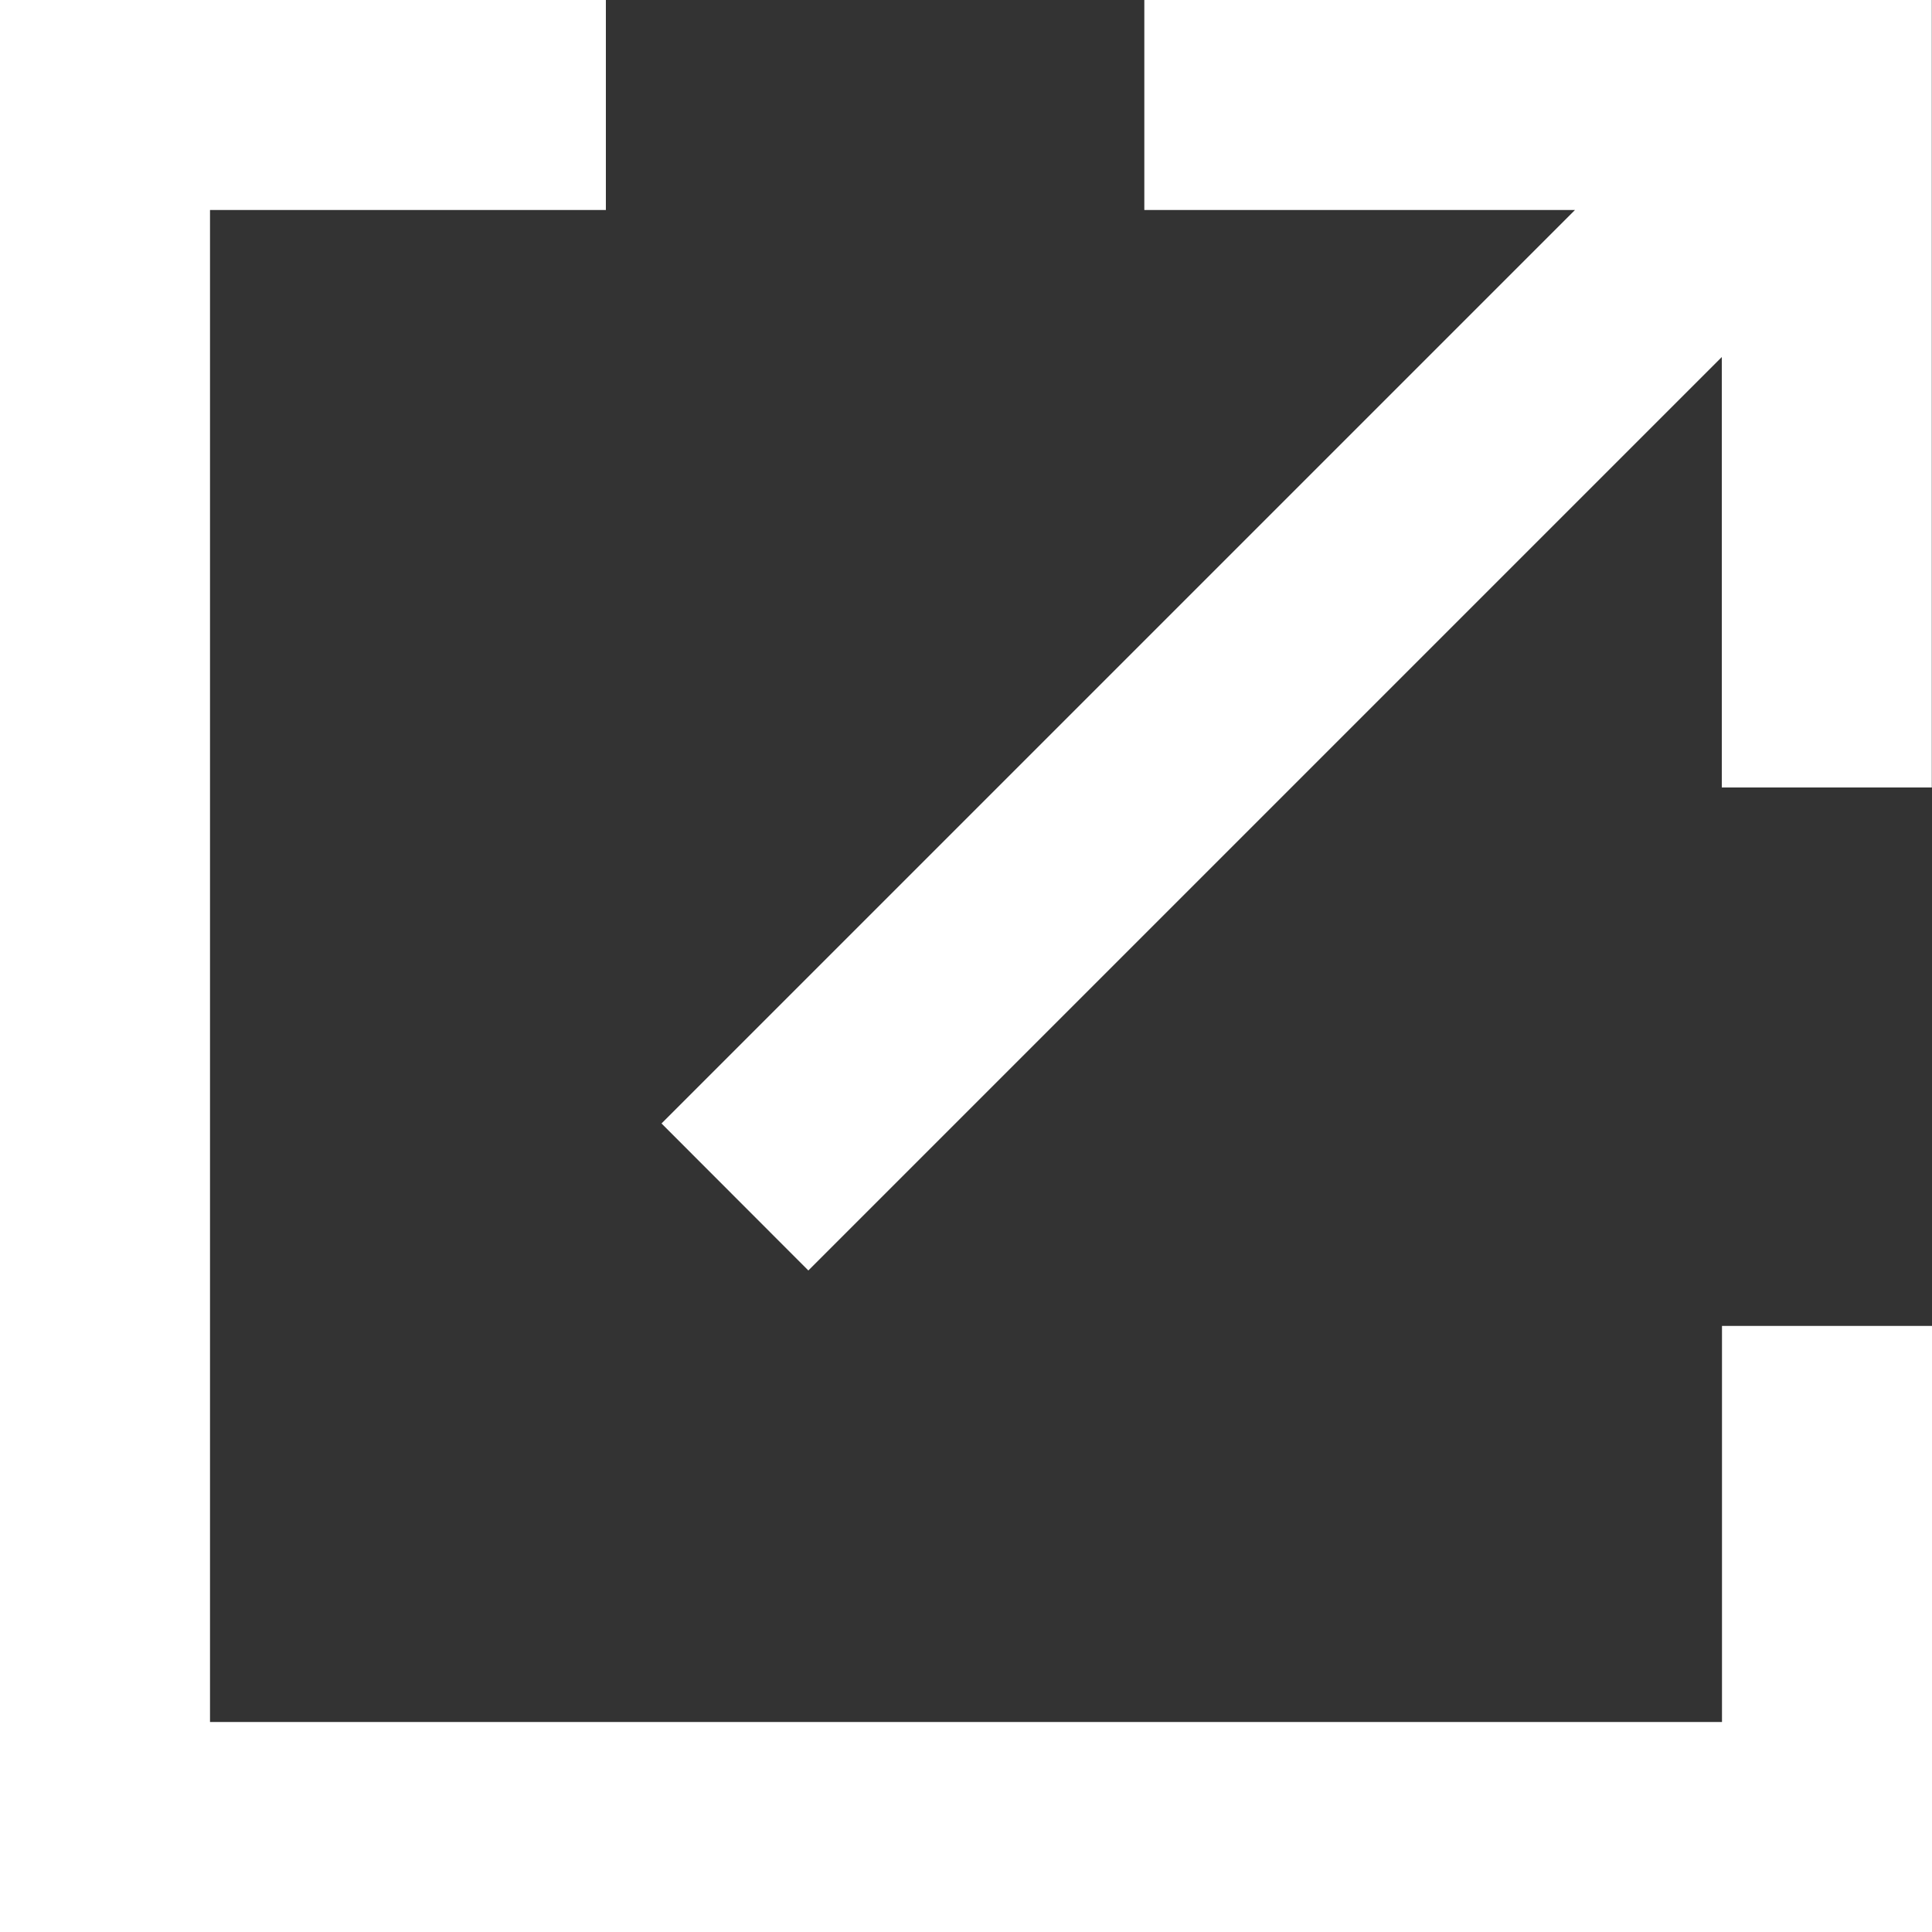
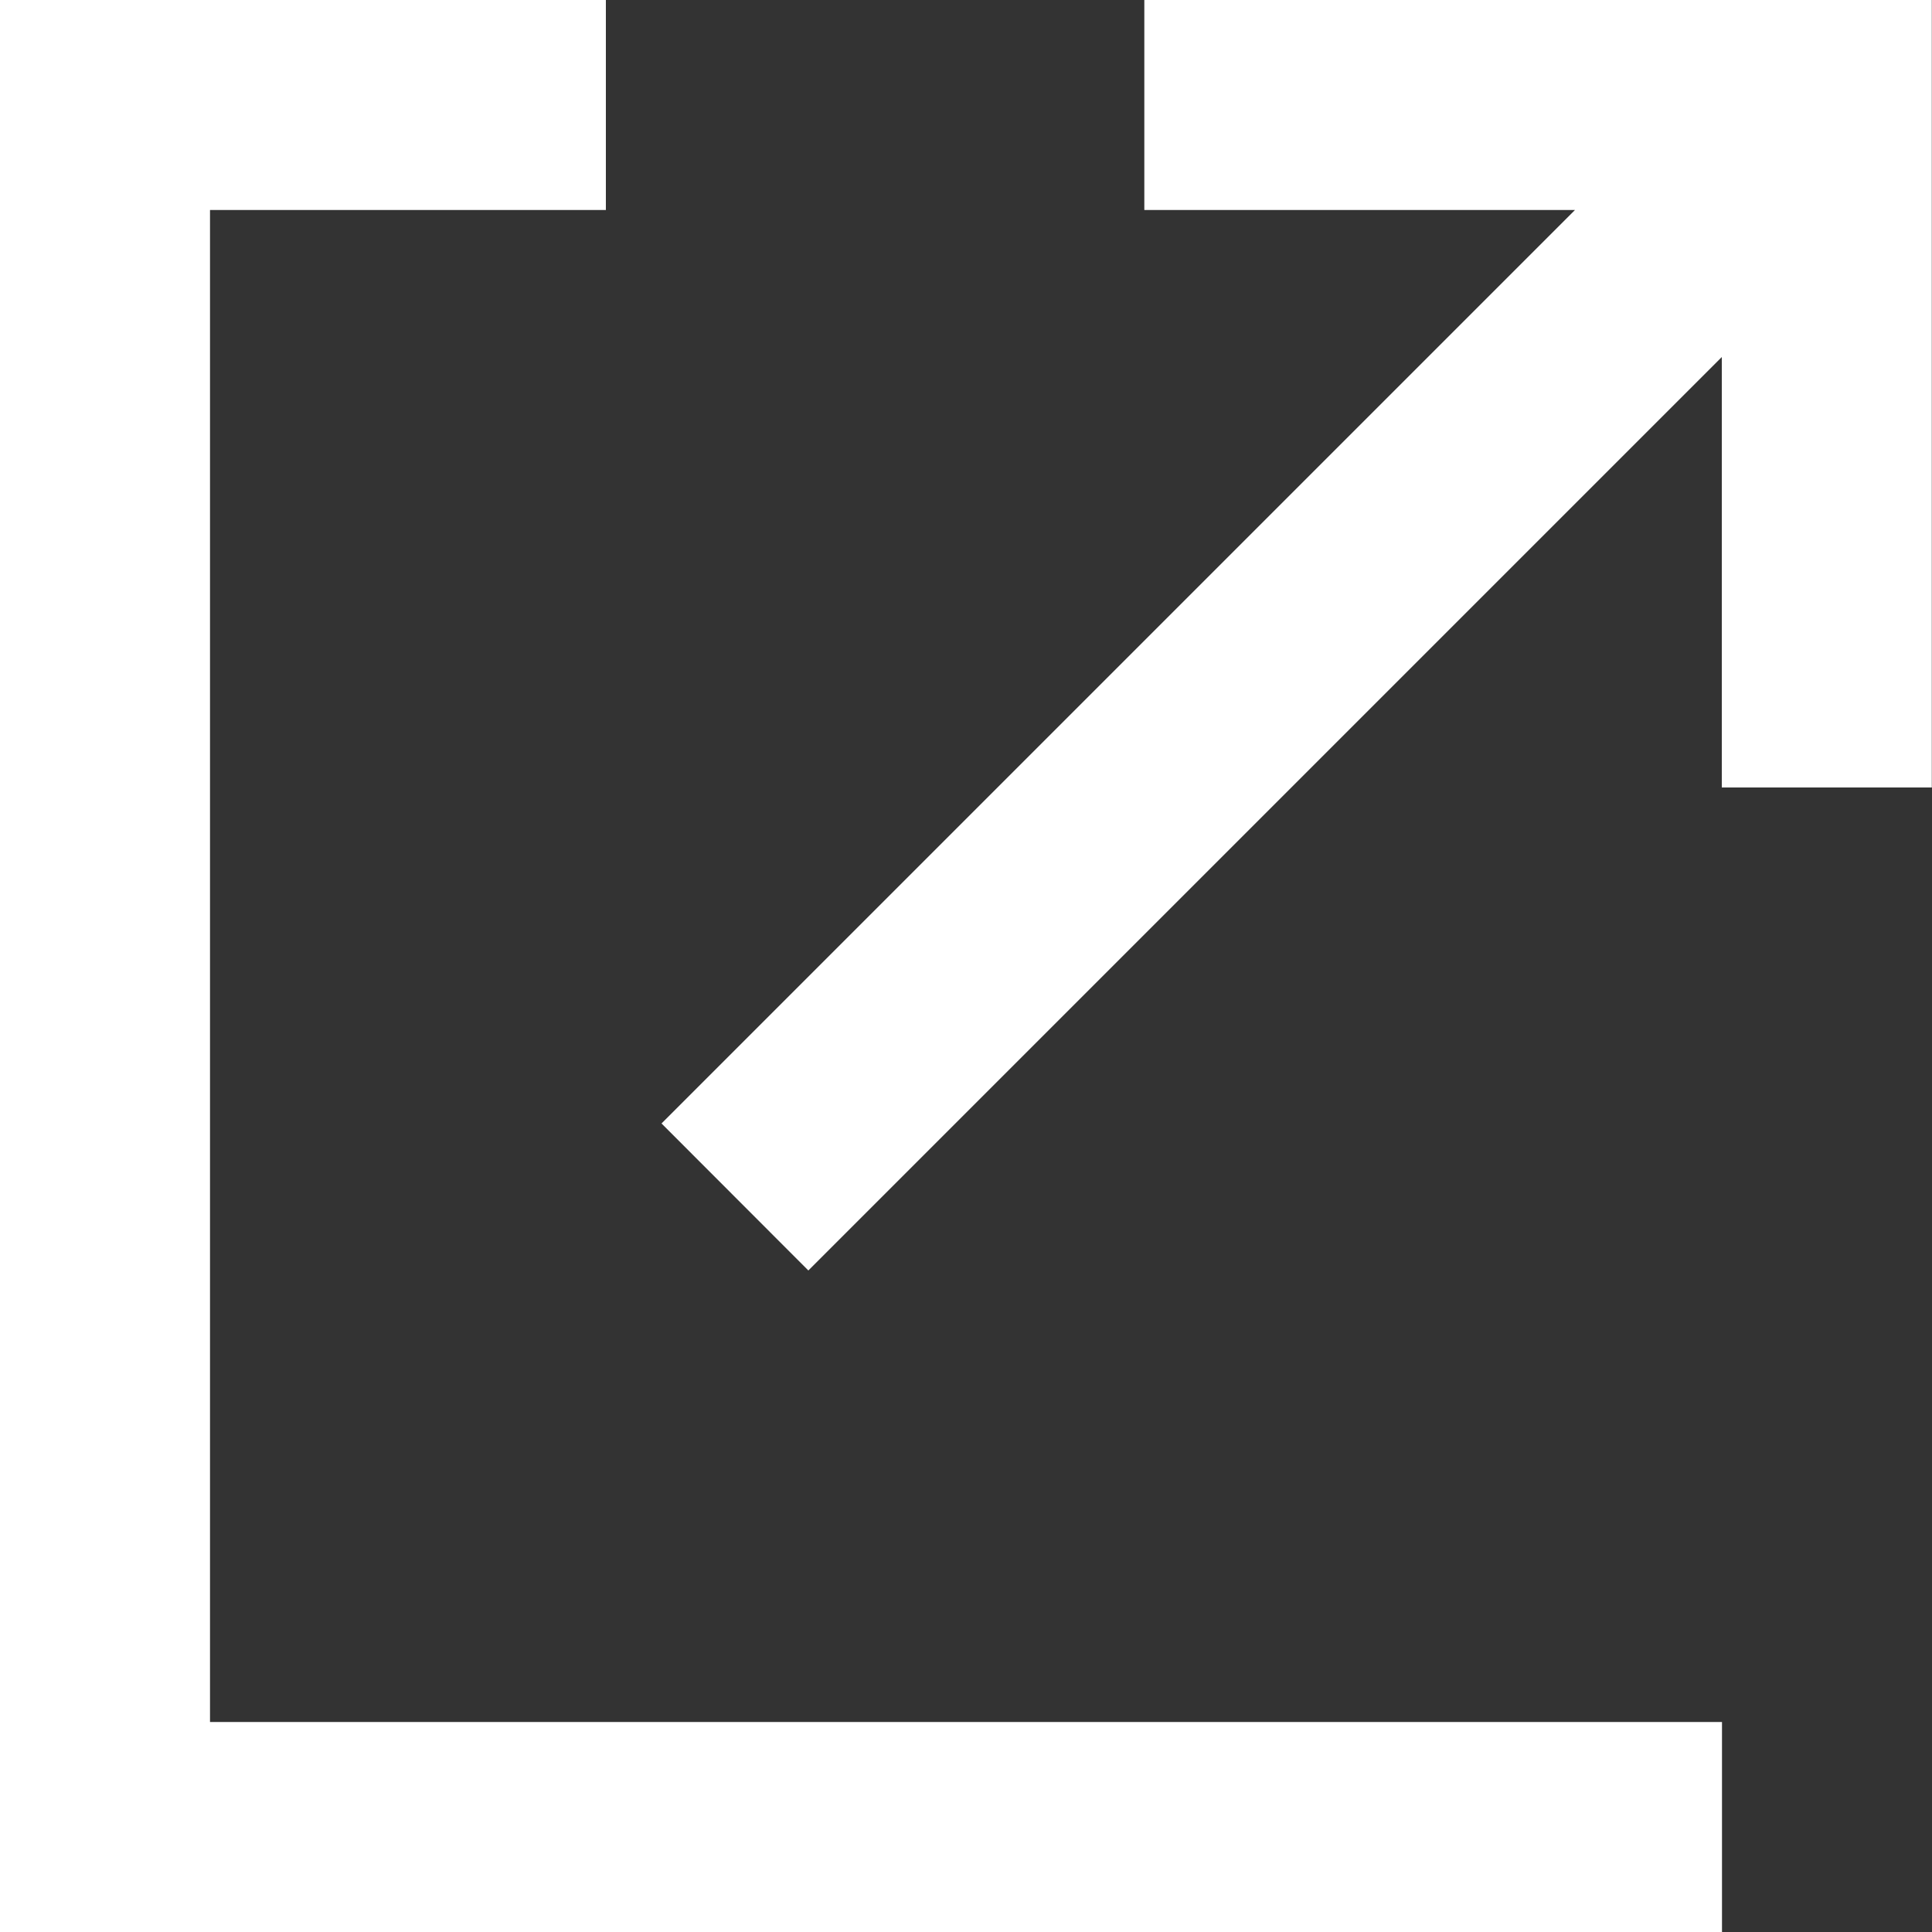
<svg xmlns="http://www.w3.org/2000/svg" width="10" height="10" viewBox="0 0 10 10" fill="none">
  <rect x="0" y="0" width="10" height="10" fill="#333333" stroke="none" />
  <g id="icon">
-     <path id="Union" fill-rule="evenodd" clip-rule="evenodd" d="M1.087 8.913H8.913V6.863H10V10H0V0H3.136V1.087H1.087V8.913ZM5.923 1.087V0H9.999V4.076H8.912V1.848L4.184 6.576L3.424 5.815L8.152 1.087H5.923Z" fill="white" />
+     <path id="Union" fill-rule="evenodd" clip-rule="evenodd" d="M1.087 8.913H8.913V6.863V10H0V0H3.136V1.087H1.087V8.913ZM5.923 1.087V0H9.999V4.076H8.912V1.848L4.184 6.576L3.424 5.815L8.152 1.087H5.923Z" fill="white" />
  </g>
</svg>